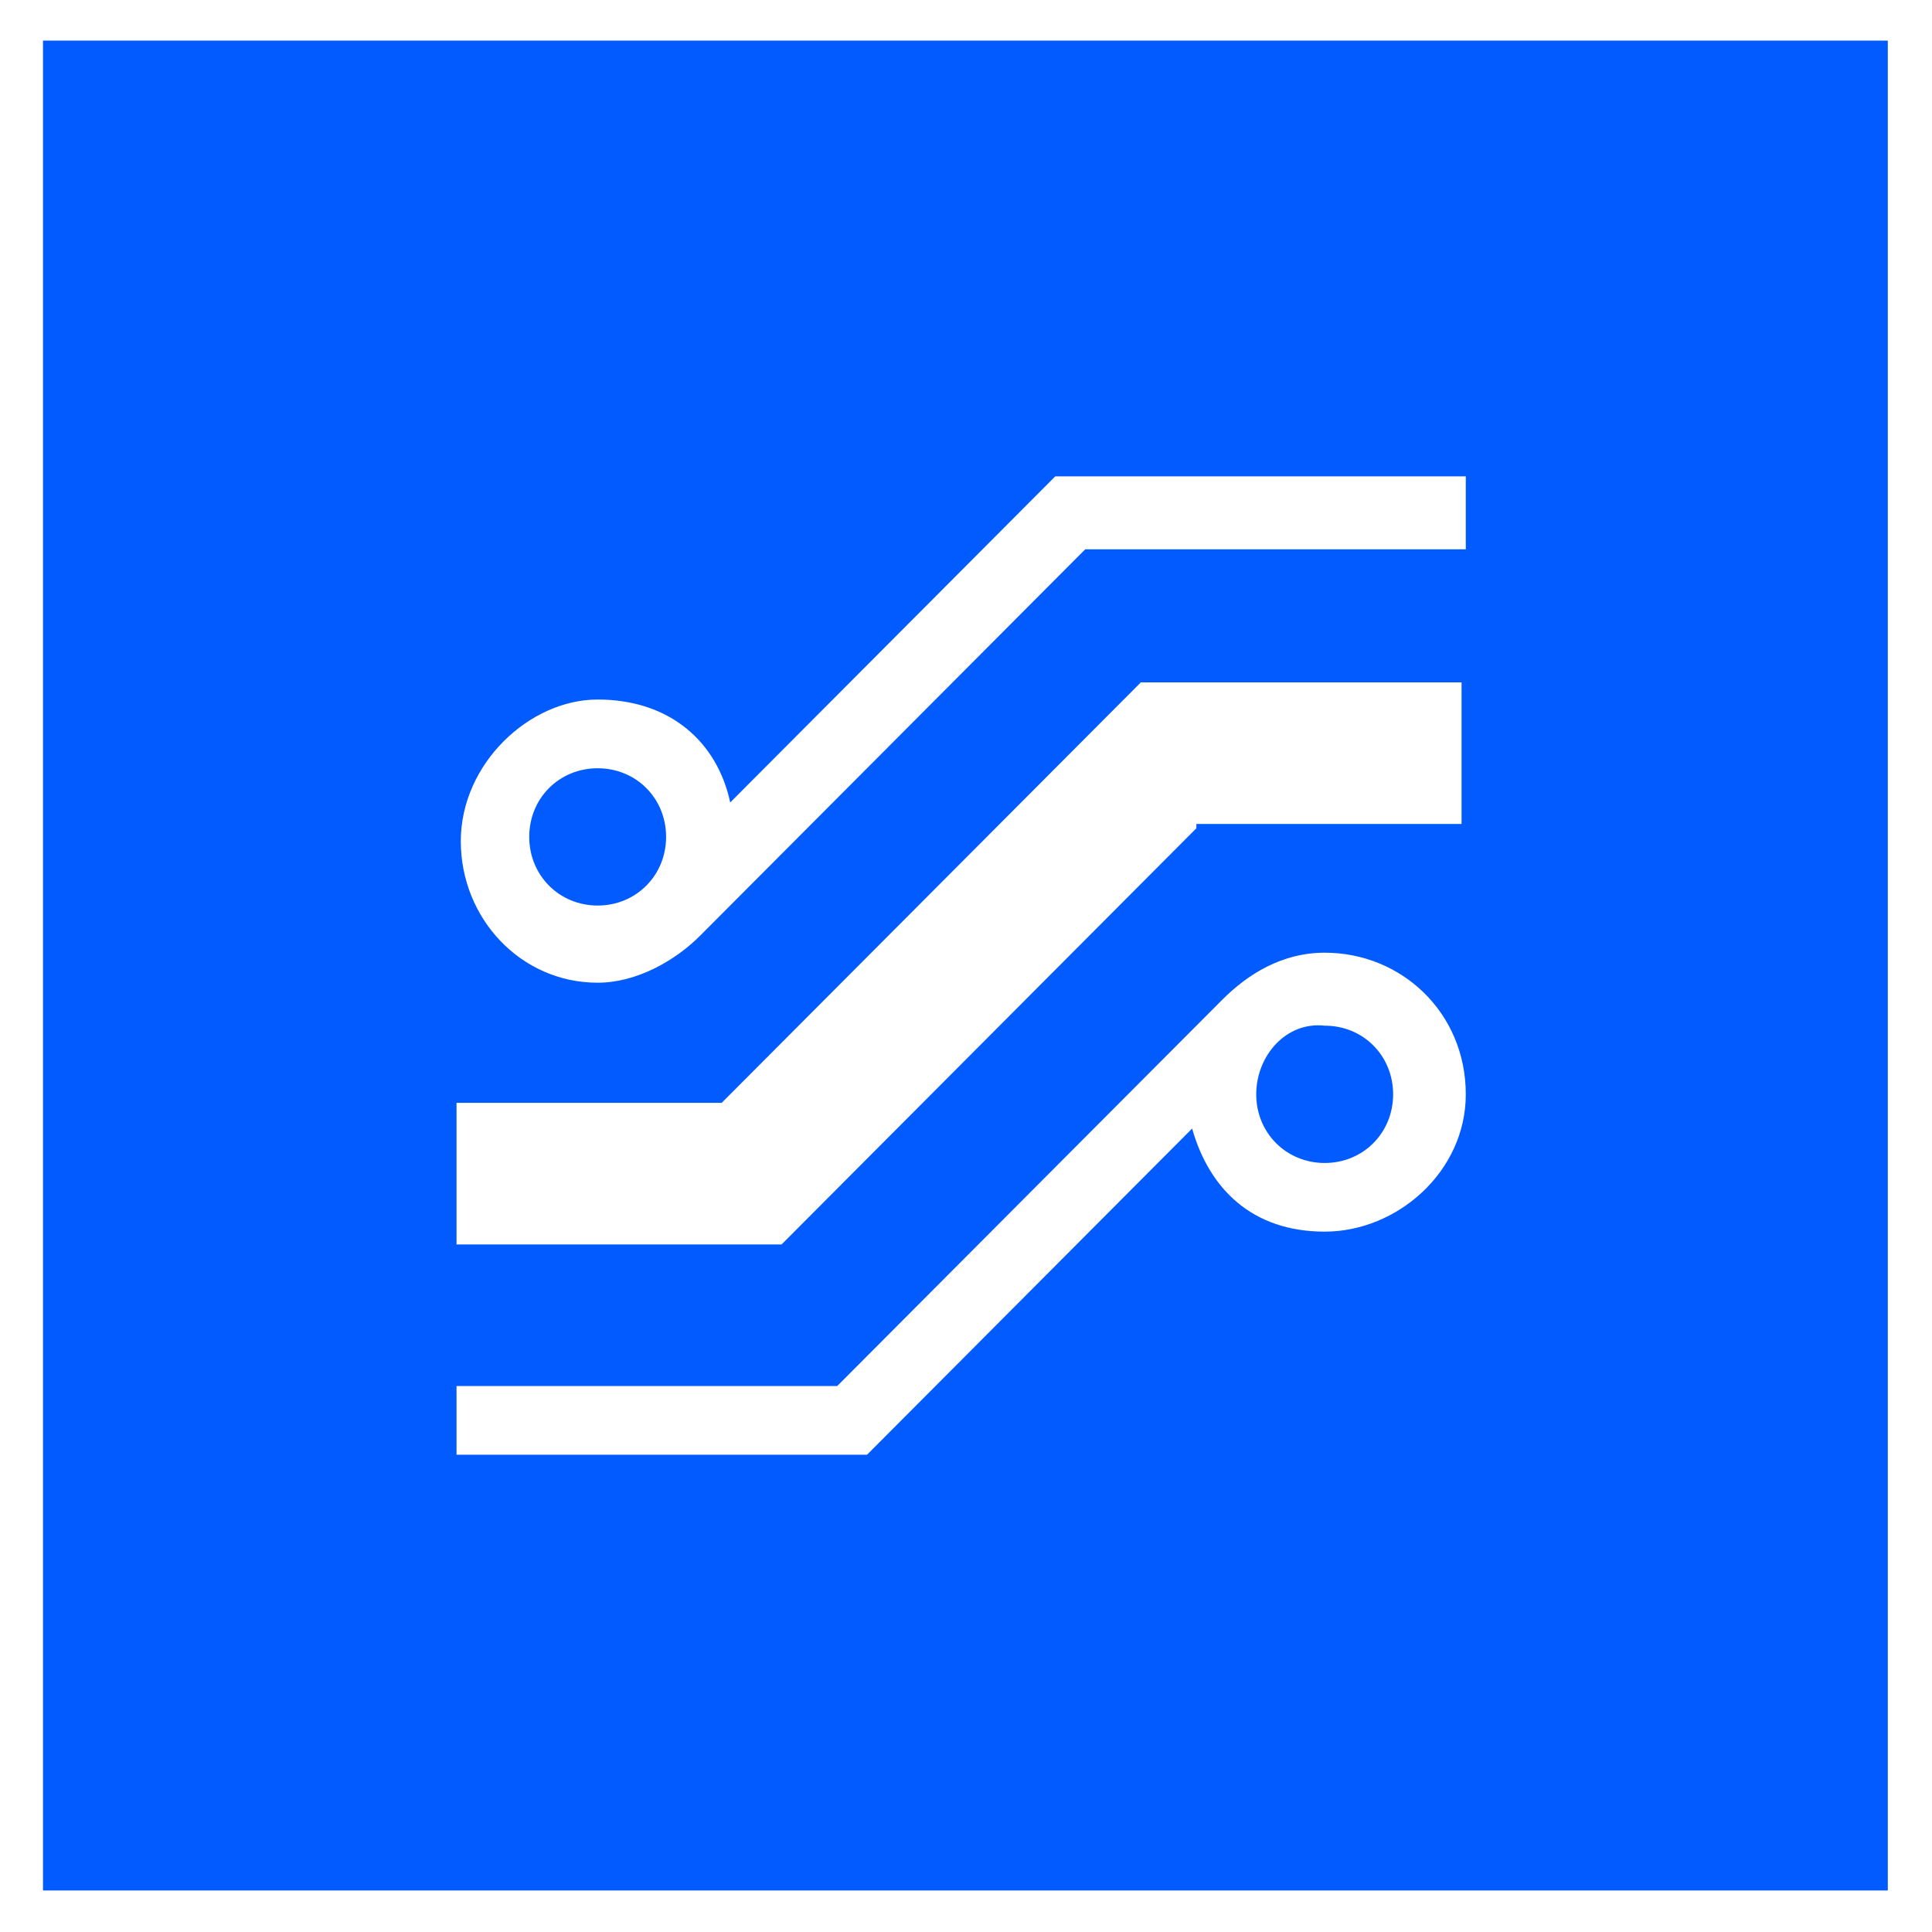
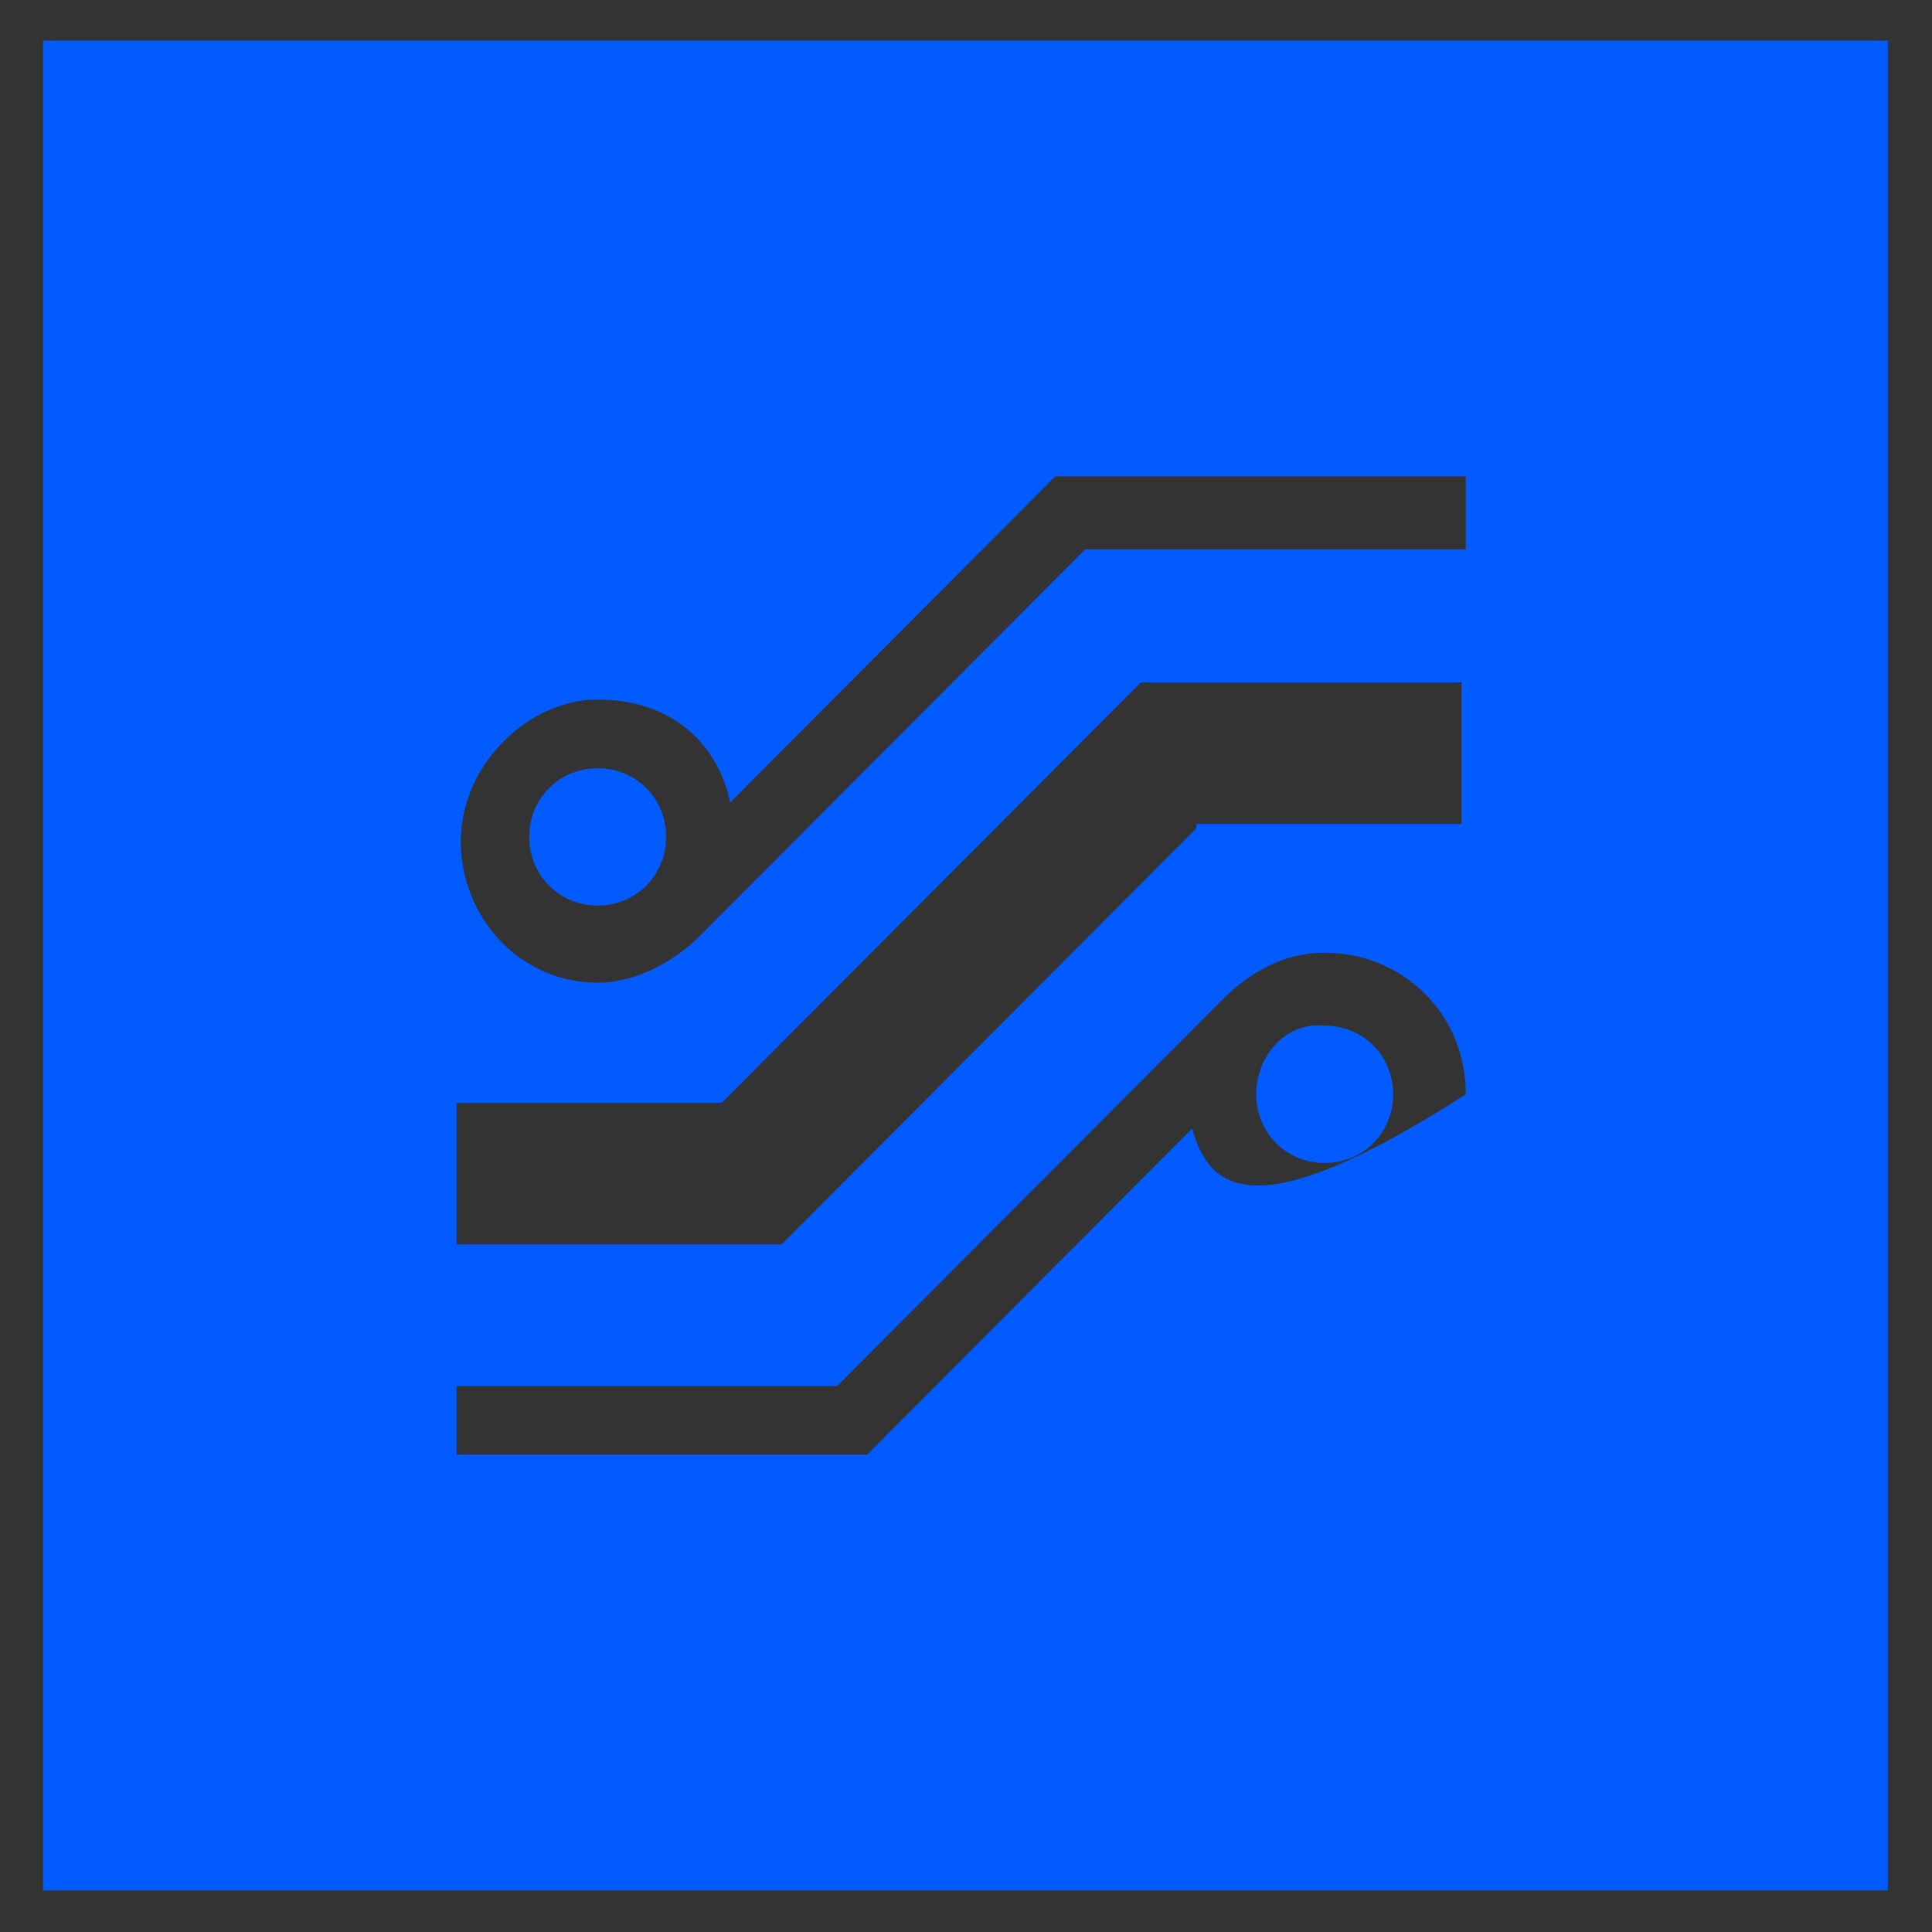
<svg xmlns="http://www.w3.org/2000/svg" xmlns:ns1="https://boxy-svg.com" width="73" height="73" viewBox="0 0 73 73" fill="none">
  <rect x="0" y="0" width="73" height="73" fill="#333333" stroke="none" />
  <defs>
    <ns1:export>
      <ns1:file format="svg" href="#object-1" path="Untitled 2.svg" excluded="true" />
      <ns1:file format="svg" path="Untitled 3.svg" excluded="true" />
      <ns1:file format="svg" path="Untitled 4.svg" />
    </ns1:export>
  </defs>
-   <rect x="0.288" y="0.233" width="72.388" height="72.622" style="fill: rgb(255, 255, 255); stroke: rgb(255, 255, 255);" />
  <g id="object-1" style="" transform="matrix(1.666, 0, 0, 1.67, 1.491, 1.4)">
-     <path fill-rule="evenodd" clip-rule="evenodd" d="M 0.08 0.08 L 41.92 0.08 L 41.92 41.935 L 0.08 41.935 L 0.08 0.08 Z M 26.239 17.901 L 16.831 27.318 L 9.459 27.318 L 9.459 24.114 L 15.473 24.114 L 24.979 14.601 L 32.253 14.601 L 32.253 17.804 L 26.239 17.804 L 26.239 17.901 Z M 14.212 18.097 C 14.212 17.221 13.532 16.544 12.66 16.544 C 11.788 16.544 11.108 17.221 11.108 18.097 C 11.108 18.968 11.788 19.65 12.66 19.65 C 13.532 19.65 14.212 18.968 14.212 18.097 Z M 32.349 11.59 L 23.718 11.59 L 14.988 20.328 C 14.407 20.91 13.532 21.396 12.66 21.396 C 10.914 21.396 9.556 19.94 9.556 18.194 C 9.556 16.445 11.108 14.989 12.66 14.989 C 14.309 14.989 15.376 15.959 15.666 17.318 L 23.038 9.94 L 32.349 9.94 L 32.349 11.59 Z M 27.596 23.922 C 27.596 24.793 28.276 25.475 29.149 25.475 C 30.023 25.475 30.701 24.793 30.701 23.922 C 30.701 23.046 30.023 22.368 29.149 22.368 C 28.276 22.271 27.596 23.046 27.596 23.922 Z M 9.459 30.522 L 18.092 30.522 L 26.821 21.786 C 27.404 21.203 28.179 20.717 29.149 20.717 C 30.895 20.717 32.349 22.076 32.349 23.922 C 32.349 25.668 30.797 27.028 29.149 27.028 C 27.5 27.028 26.53 26.056 26.142 24.696 L 18.77 32.075 L 9.459 32.075 L 9.459 30.522 Z" fill="#025BFF" style="" />
+     <path fill-rule="evenodd" clip-rule="evenodd" d="M 0.08 0.08 L 41.92 0.08 L 41.92 41.935 L 0.08 41.935 L 0.08 0.08 Z M 26.239 17.901 L 16.831 27.318 L 9.459 27.318 L 9.459 24.114 L 15.473 24.114 L 24.979 14.601 L 32.253 14.601 L 32.253 17.804 L 26.239 17.804 L 26.239 17.901 Z M 14.212 18.097 C 14.212 17.221 13.532 16.544 12.66 16.544 C 11.788 16.544 11.108 17.221 11.108 18.097 C 11.108 18.968 11.788 19.65 12.66 19.65 C 13.532 19.65 14.212 18.968 14.212 18.097 Z M 32.349 11.59 L 23.718 11.59 L 14.988 20.328 C 14.407 20.91 13.532 21.396 12.66 21.396 C 10.914 21.396 9.556 19.94 9.556 18.194 C 9.556 16.445 11.108 14.989 12.66 14.989 C 14.309 14.989 15.376 15.959 15.666 17.318 L 23.038 9.94 L 32.349 9.94 L 32.349 11.59 Z M 27.596 23.922 C 27.596 24.793 28.276 25.475 29.149 25.475 C 30.023 25.475 30.701 24.793 30.701 23.922 C 30.701 23.046 30.023 22.368 29.149 22.368 C 28.276 22.271 27.596 23.046 27.596 23.922 Z M 9.459 30.522 L 18.092 30.522 L 26.821 21.786 C 27.404 21.203 28.179 20.717 29.149 20.717 C 30.895 20.717 32.349 22.076 32.349 23.922 C 27.5 27.028 26.53 26.056 26.142 24.696 L 18.77 32.075 L 9.459 32.075 L 9.459 30.522 Z" fill="#025BFF" style="" />
  </g>
</svg>